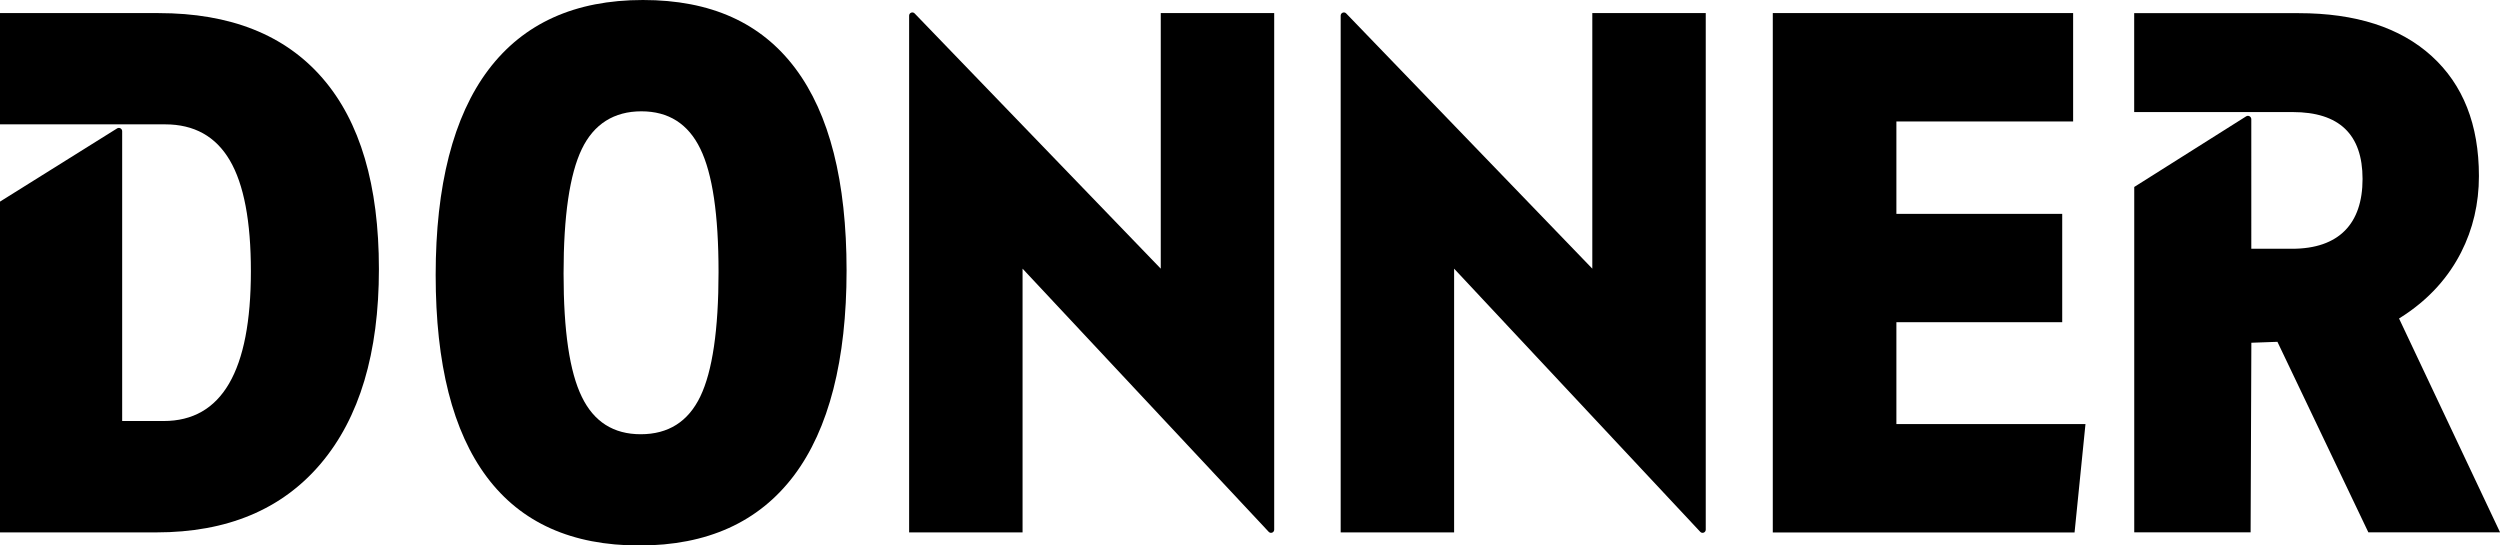
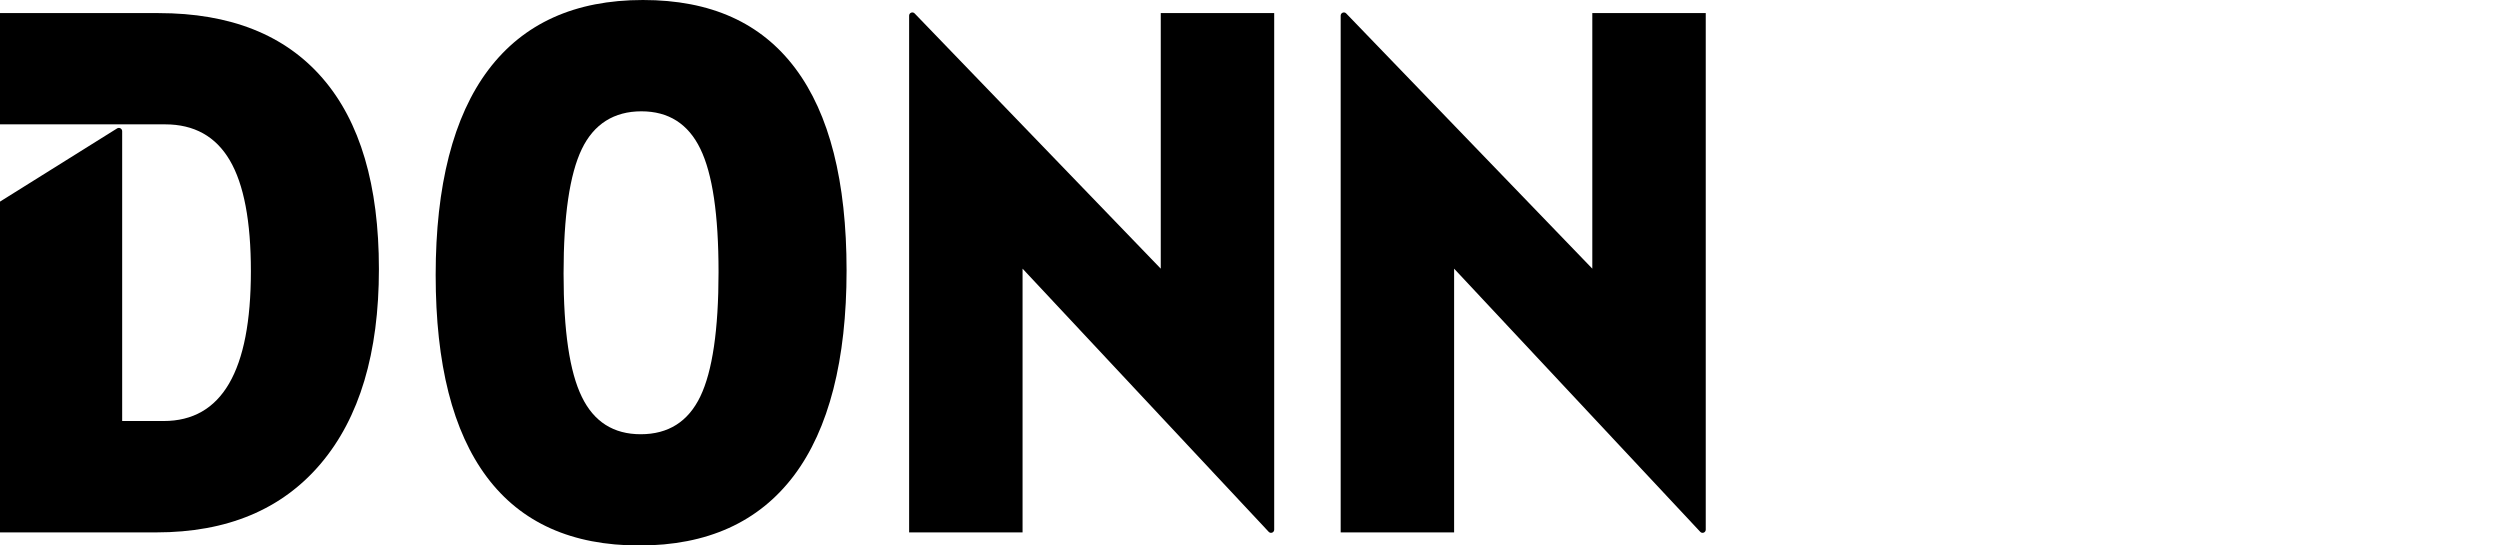
<svg xmlns="http://www.w3.org/2000/svg" id="Layer_1" viewBox="0 0 400.88 87.47">
  <path d="M102.51,87.47c-10.81,0-18.95-3.65-24.43-10.96-5.48-7.31-8.22-18.11-8.22-32.42s2.82-25.42,8.45-32.89C83.95,3.73,92.21,0,103.1,0s18.95,3.66,24.43,10.96c5.48,7.31,8.22,18.12,8.22,32.42s-2.82,25.42-8.45,32.89c-5.64,7.46-13.9,11.2-24.78,11.2Zm.23-17.84c4.43,0,7.62-2.02,9.56-6.06,1.94-4.04,2.92-10.69,2.92-19.94s-.97-15.76-2.92-19.77c-1.94-4-5.09-6.01-9.45-6.01s-7.62,2.02-9.56,6.06c-1.94,4.04-2.92,10.69-2.92,19.94s.97,15.77,2.92,19.77c1.94,4.01,5.09,6.01,9.45,6.01Z" />
-   <path d="M284.27,85.37V2.1h48.16V19.48h-28.34v14.81h26.59v17.38h-26.59v16.33h30.32l-1.75,17.38h-48.4Z" />
  <path d="M51.72,12.54c-6.03-6.96-14.79-10.44-26.3-10.44H0V19.94H26.47c4.66,0,8.12,1.92,10.38,5.77s3.38,9.78,3.38,17.78c0,16.02-4.67,24.02-13.99,24.02h-6.65V21.04c0-.41-.46-.67-.81-.45L0,32.33v53.04H25.07c11.35,0,20.13-3.67,26.36-11.02,6.22-7.35,9.33-17.74,9.33-31.2s-3.01-23.65-9.04-30.61Z" />
-   <path d="M384.68,51.08c4.99-3.09,8.06-6.88,9.96-10.61,1.9-3.73,2.86-7.81,2.86-12.24,0-8.24-2.53-14.65-7.58-19.24-5.05-4.59-12.17-6.88-21.34-6.88h-26.36v15.86h25.42c7.46,0,11.2,3.58,11.2,10.73s-3.77,11.19-11.31,11.19h-6.53V19.12c0-.43-.47-.69-.83-.46l-17.94,11.32v55.38h18.66l.12-30.4,4.18-.15,14.58,30.55h21.12l-16.2-34.29Z" />
  <path d="M163.97,43.08v42.29h-18.19V2.51c0-.46,.56-.69,.88-.36l39.47,40.93V2.1h18.19V84.93c0,.46-.56,.69-.88,.35l-39.47-42.2Z" />
  <path d="M233.17,43.08v42.29h-18.19V2.51c0-.46,.56-.69,.88-.36l39.47,40.93V2.1h18.19V84.93c0,.46-.56,.69-.88,.35l-39.47-42.2Z" />
</svg>